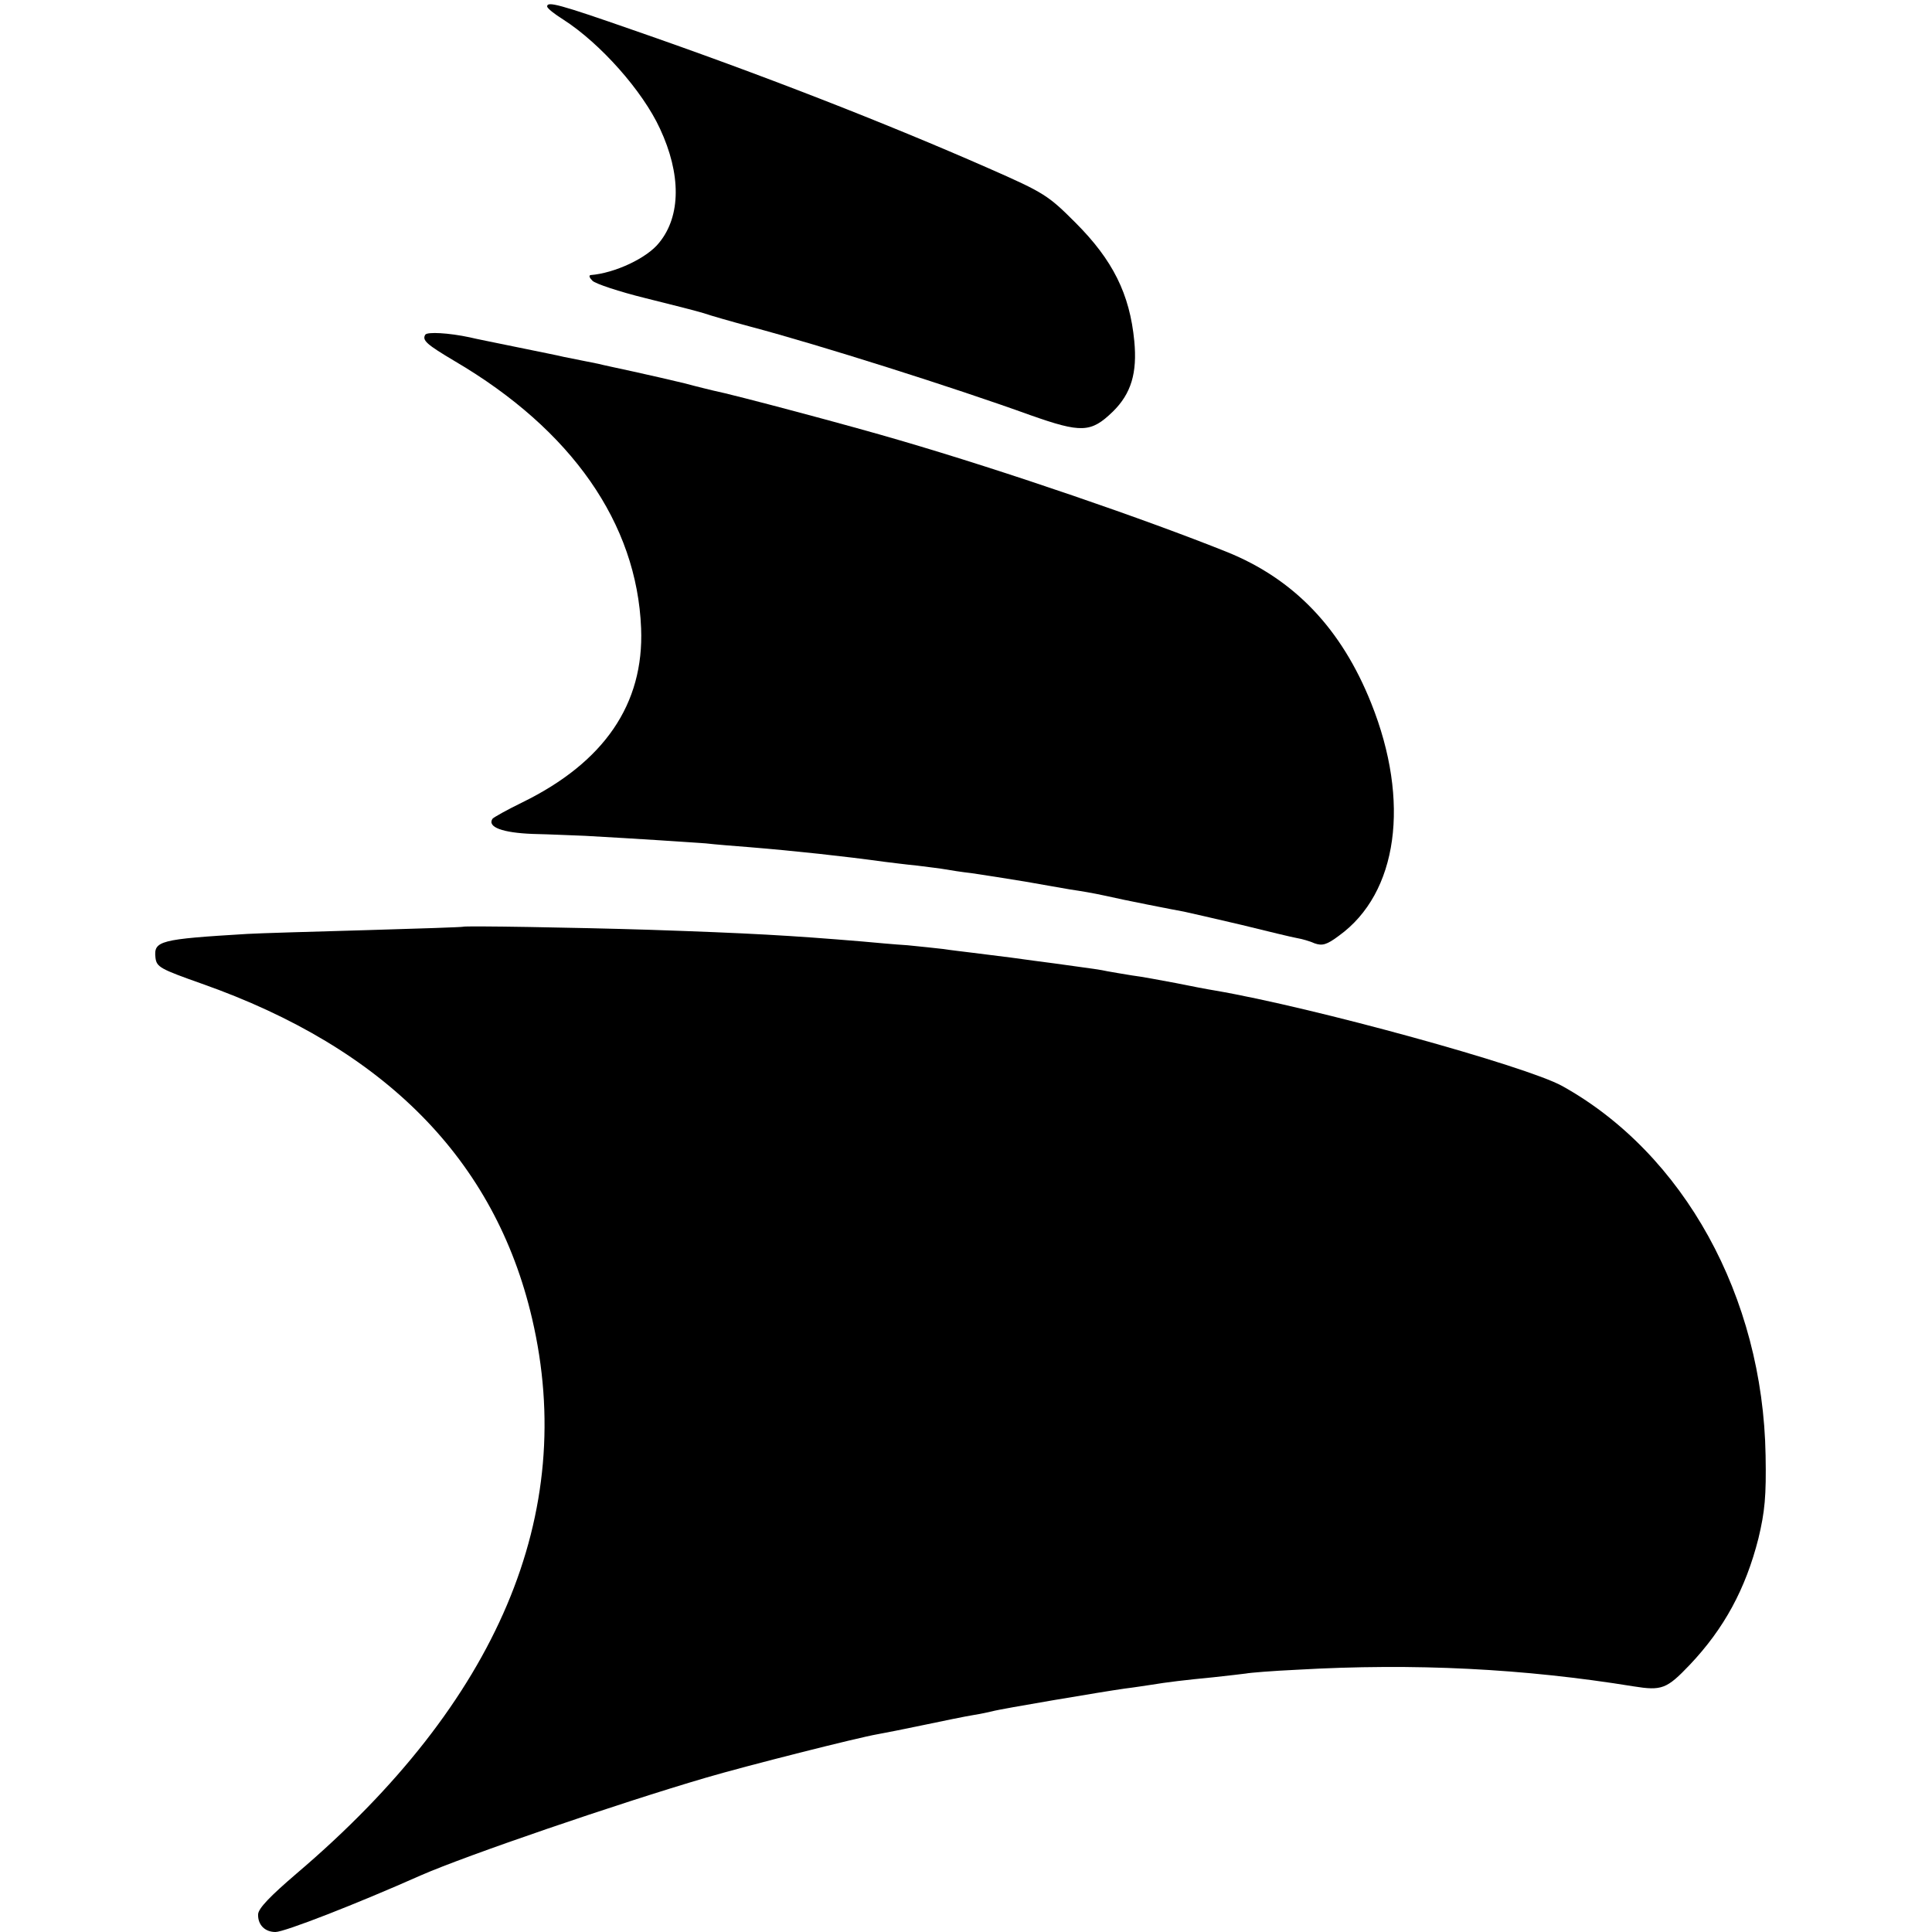
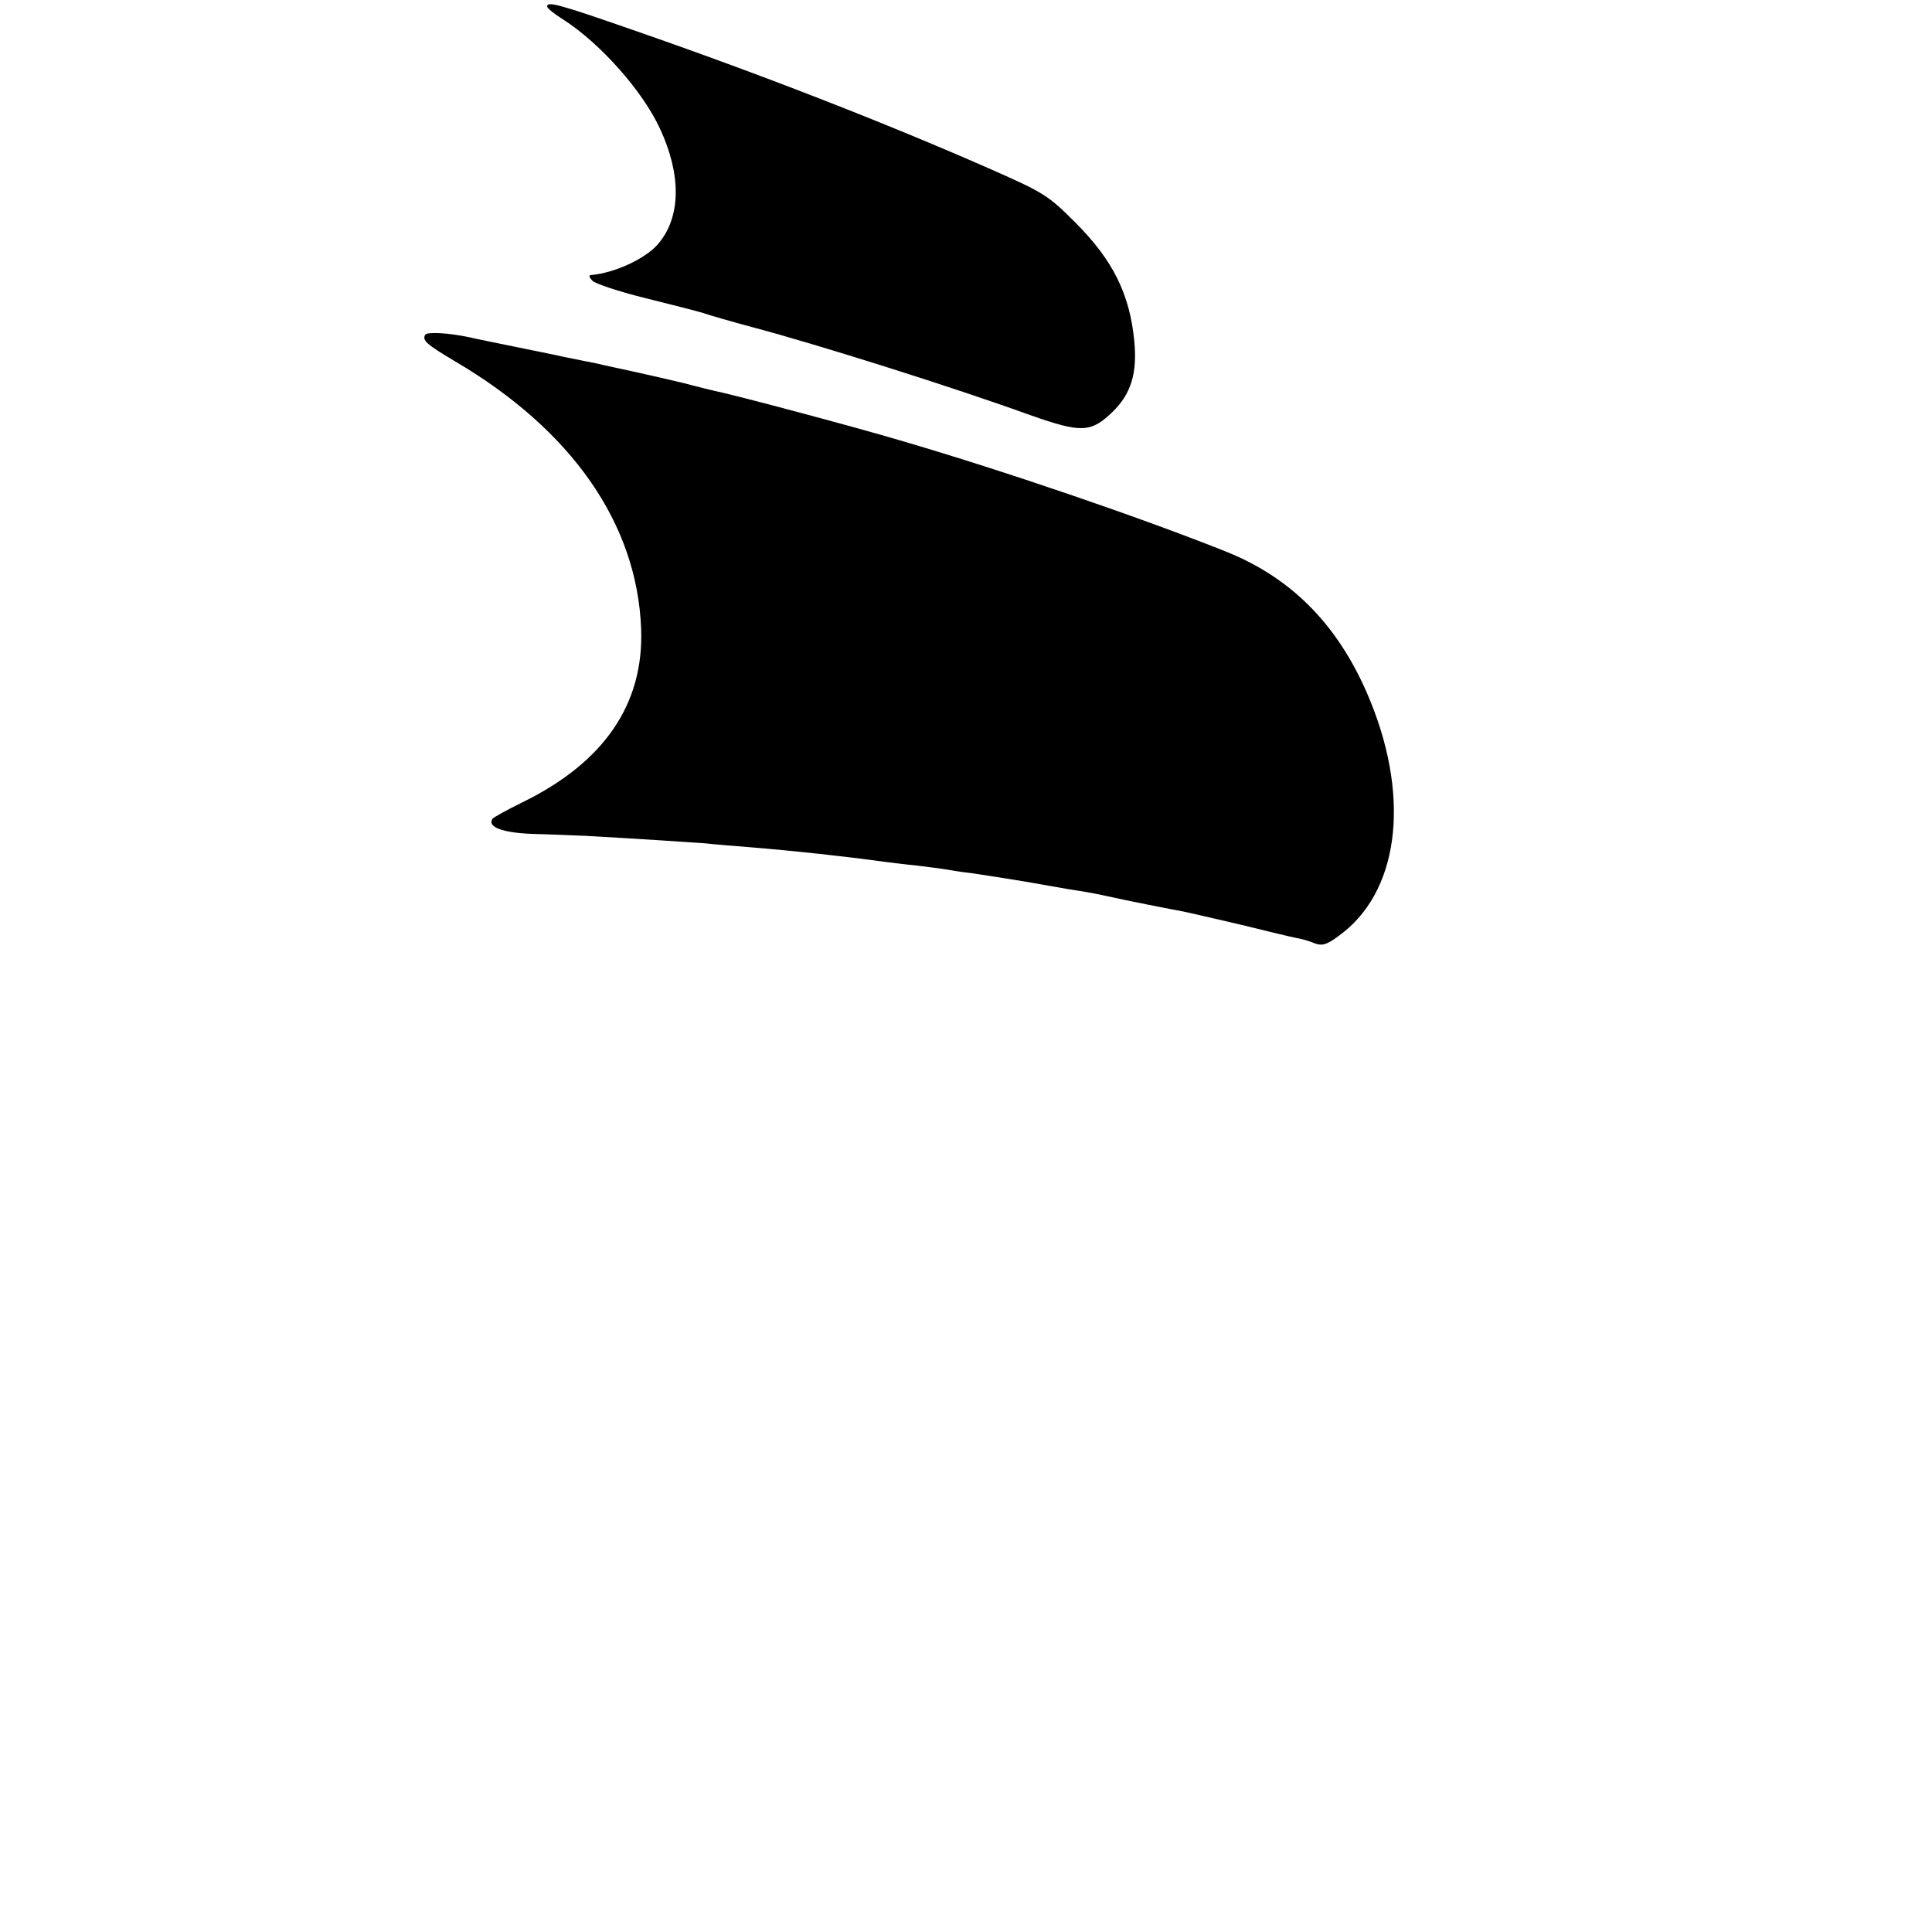
<svg xmlns="http://www.w3.org/2000/svg" version="1.0" width="512pt" height="512pt" viewBox="0 0 512 512" preserveAspectRatio="xMidYMid meet">
  <g transform="translate(0,512) scale(0.1,-0.1)" fill="#000000" stroke="none">
    <path d="M1450 5103 c0 -5 19 -20 43 -35 98 -63 210 -189 256 -289 56 -120 56 -231 -2 -302 -32 -41 -118 -81 -182 -86 -5 -1 -3 -7 5 -15 8 -8 71 -29 140 -46 69 -17 139 -35 155 -40 17 -6 73 -22 125 -36 181 -48 538 -161 740 -234 136 -48 161 -47 219 9 49 48 65 103 57 187 -12 125 -57 215 -156 314 -72 72 -82 79 -230 144 -273 120 -606 250 -944 367 -195 68 -226 76 -226 62z" />
    <path d="M1127 4233 c-9 -15 4 -26 78 -70 310 -182 483 -430 494 -708 8 -201 -98 -355 -314 -461 -41 -20 -77 -40 -80 -44 -14 -22 27 -37 107 -40 46 -1 108 -4 138 -5 144 -8 279 -17 320 -20 25 -3 77 -7 115 -10 122 -10 251 -24 360 -39 17 -2 55 -7 86 -10 31 -4 65 -8 75 -10 11 -2 42 -7 69 -10 28 -4 91 -14 140 -22 50 -9 104 -18 120 -21 33 -5 58 -9 95 -17 47 -11 180 -37 208 -42 15 -3 83 -19 152 -35 69 -17 135 -33 147 -35 12 -2 34 -8 47 -14 20 -7 32 -4 64 20 157 113 190 356 86 616 -79 198 -204 329 -382 401 -217 87 -583 213 -867 296 -125 37 -440 121 -495 132 -8 2 -42 10 -75 19 -33 8 -94 22 -135 31 -41 9 -84 18 -95 21 -11 2 -31 6 -45 9 -14 3 -34 7 -45 9 -11 3 -67 14 -125 26 -58 12 -114 23 -125 26 -56 12 -113 15 -118 7z" />
-     <path d="M1227 2664 c-1 -1 -117 -5 -257 -9 -140 -4 -282 -8 -315 -10 -232 -14 -248 -18 -243 -63 3 -25 13 -30 123 -69 485 -171 777 -467 875 -887 121 -517 -90 -1017 -624 -1471 -70 -60 -101 -92 -102 -108 -1 -28 18 -47 46 -47 24 0 214 74 385 150 121 53 524 191 756 259 109 32 402 106 454 115 17 3 73 14 125 25 52 11 111 23 130 26 19 3 42 8 50 10 20 6 293 52 350 60 25 3 56 8 70 10 42 7 92 13 165 20 39 4 78 9 87 10 9 2 70 7 135 10 312 18 602 3 892 -44 75 -12 88 -7 149 57 91 96 148 201 182 335 17 71 21 112 19 220 -7 421 -217 800 -539 979 -96 53 -658 208 -920 253 -19 3 -66 12 -105 20 -38 7 -90 17 -115 20 -25 4 -54 9 -65 11 -18 4 -39 7 -120 18 -16 2 -50 7 -75 10 -43 6 -64 9 -162 21 -24 3 -59 7 -78 10 -19 2 -62 7 -95 10 -33 2 -87 7 -120 10 -192 16 -298 22 -565 31 -193 6 -490 11 -493 8z" />
  </g>
</svg>